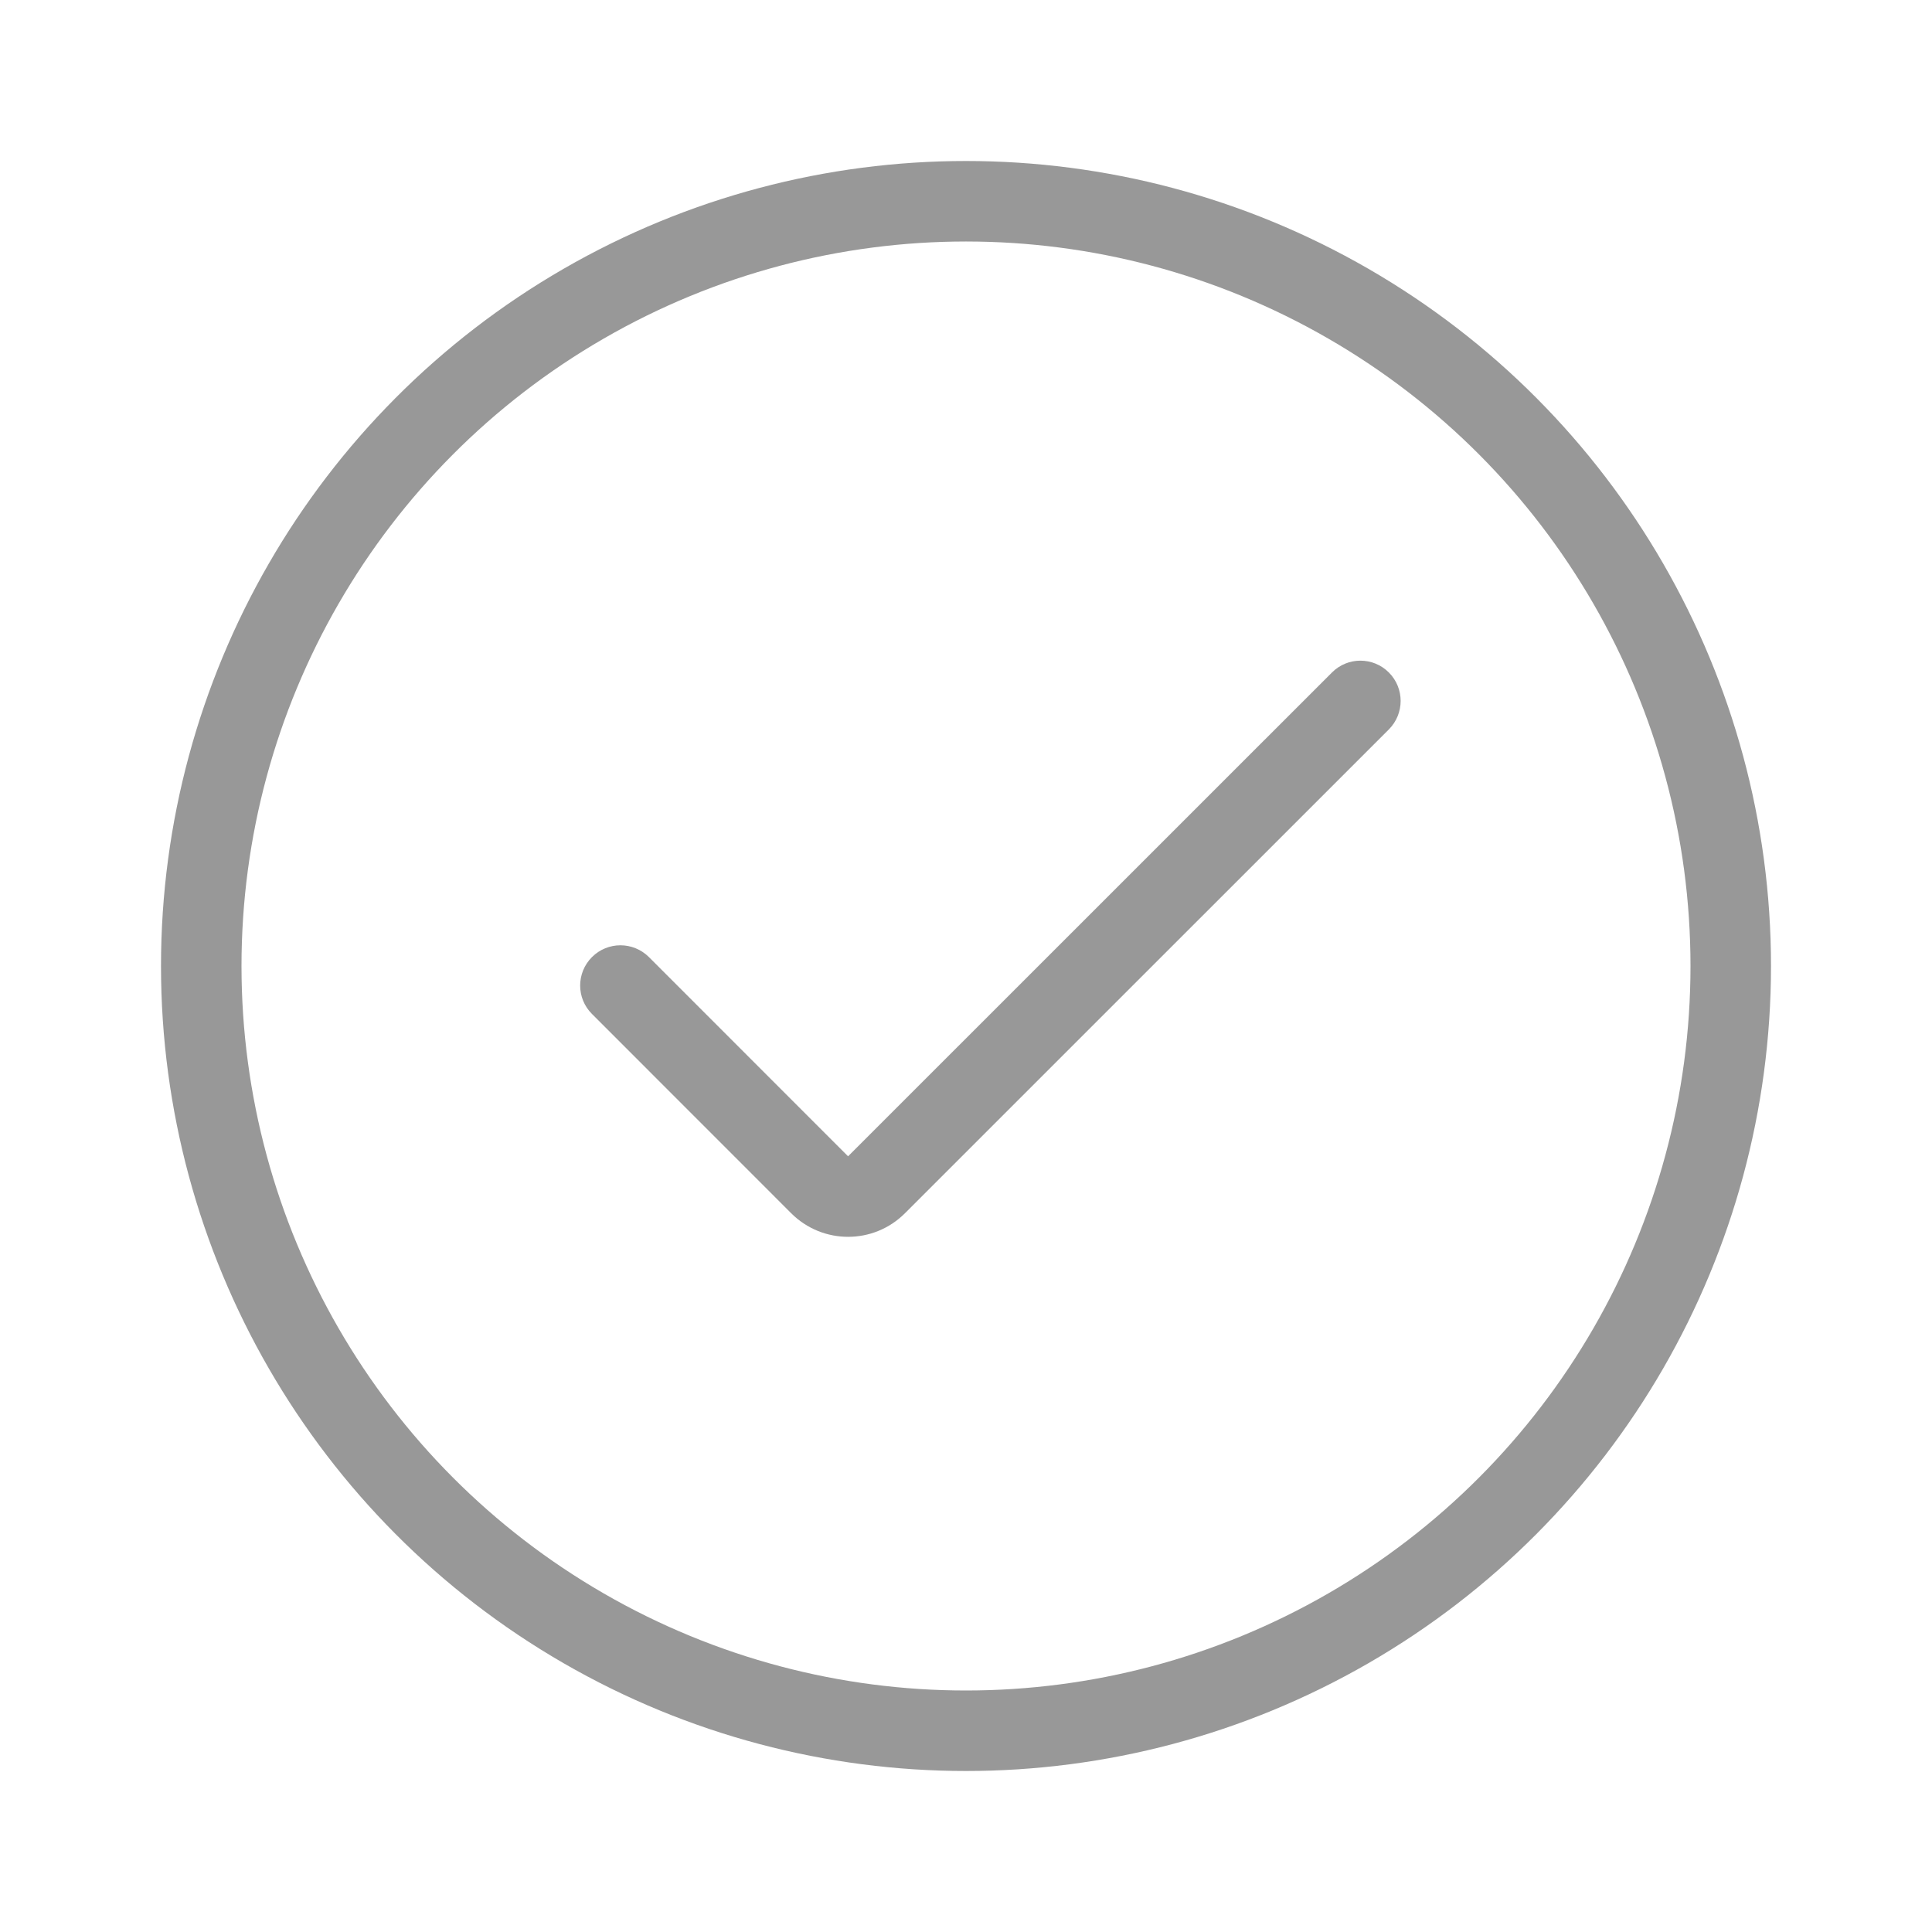
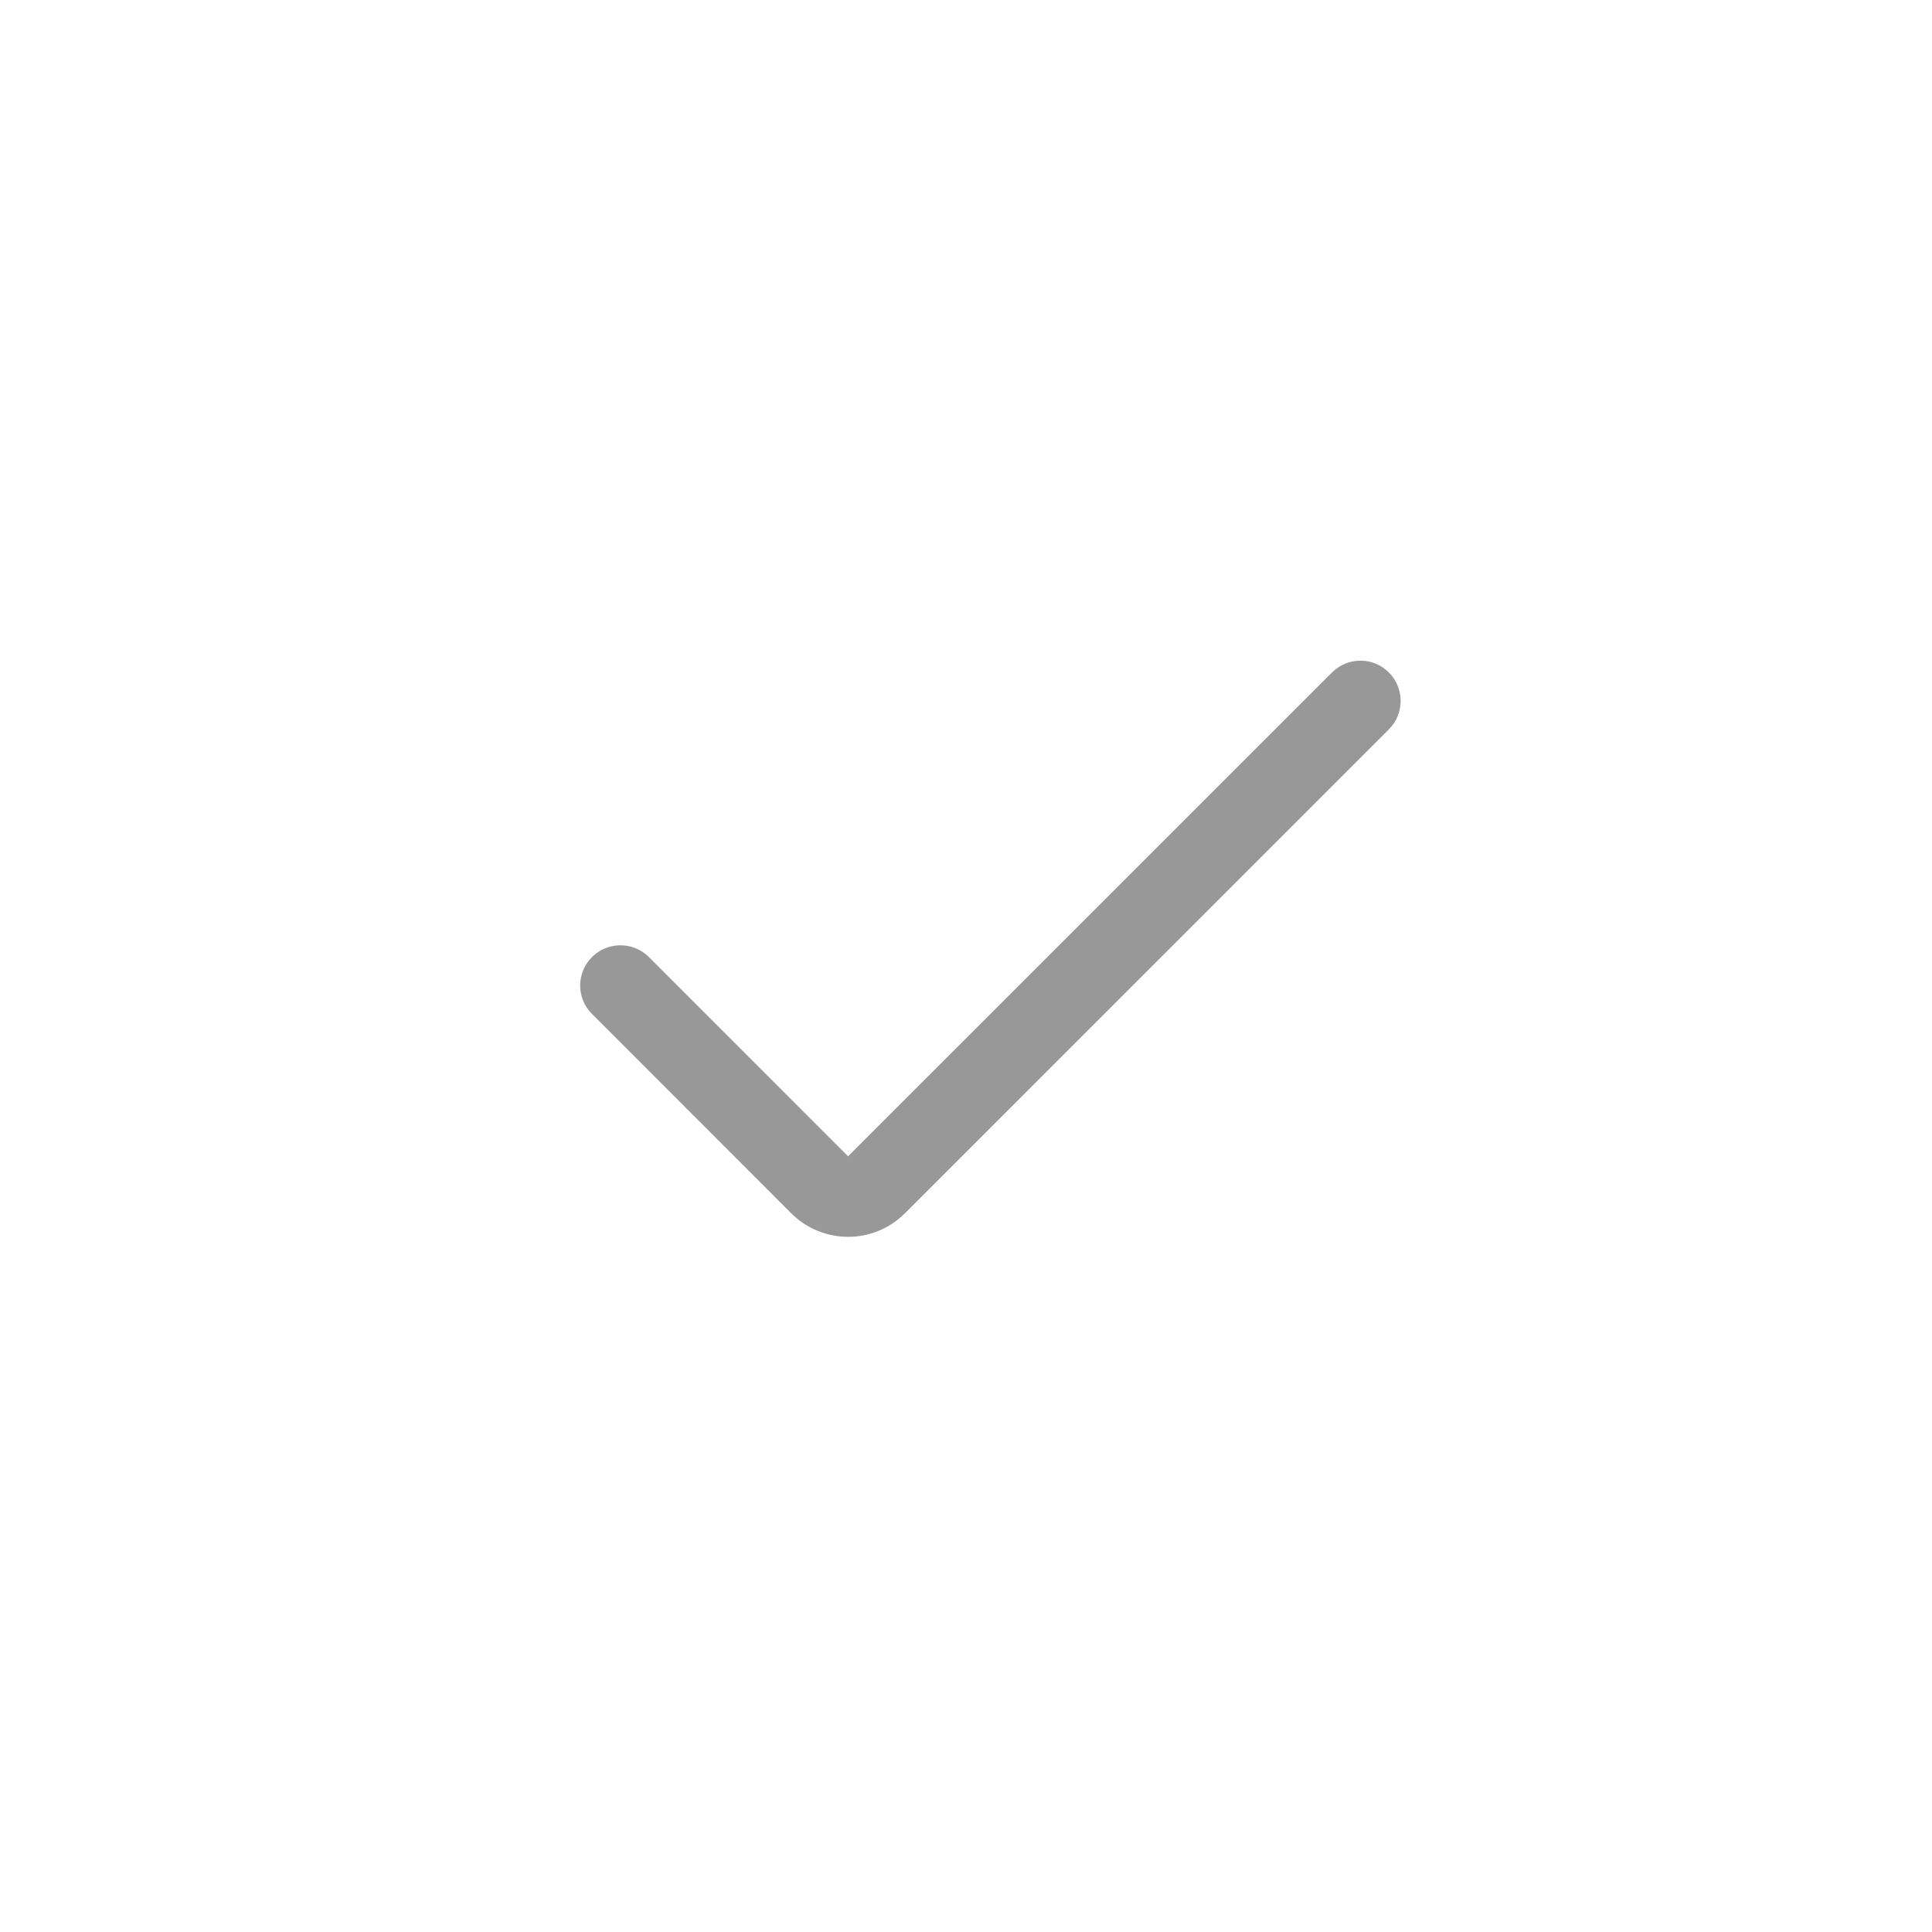
<svg xmlns="http://www.w3.org/2000/svg" width="24" height="24" viewBox="0 0 24 24" fill="none">
  <g id="Property 1=éç¨, Property 2=ç¡®è®¤, Property 3=24, Property 4=off">
-     <circle id="Ellipse 15" cx="12" cy="12" r="9.5" stroke="#333333" stroke-opacity="0.5" />
    <path id="Union" fill-rule="evenodd" clip-rule="evenodd" d="M11.242 15.071L17.253 9.061C17.448 8.865 17.448 8.549 17.253 8.354C17.058 8.158 16.741 8.158 16.546 8.354L10.535 14.364L8.061 11.889C7.865 11.694 7.549 11.694 7.354 11.889C7.158 12.085 7.158 12.401 7.354 12.596L9.828 15.071C10.219 15.462 10.852 15.462 11.242 15.071Z" fill="#333333" fill-opacity="0.5" />
  </g>
</svg>